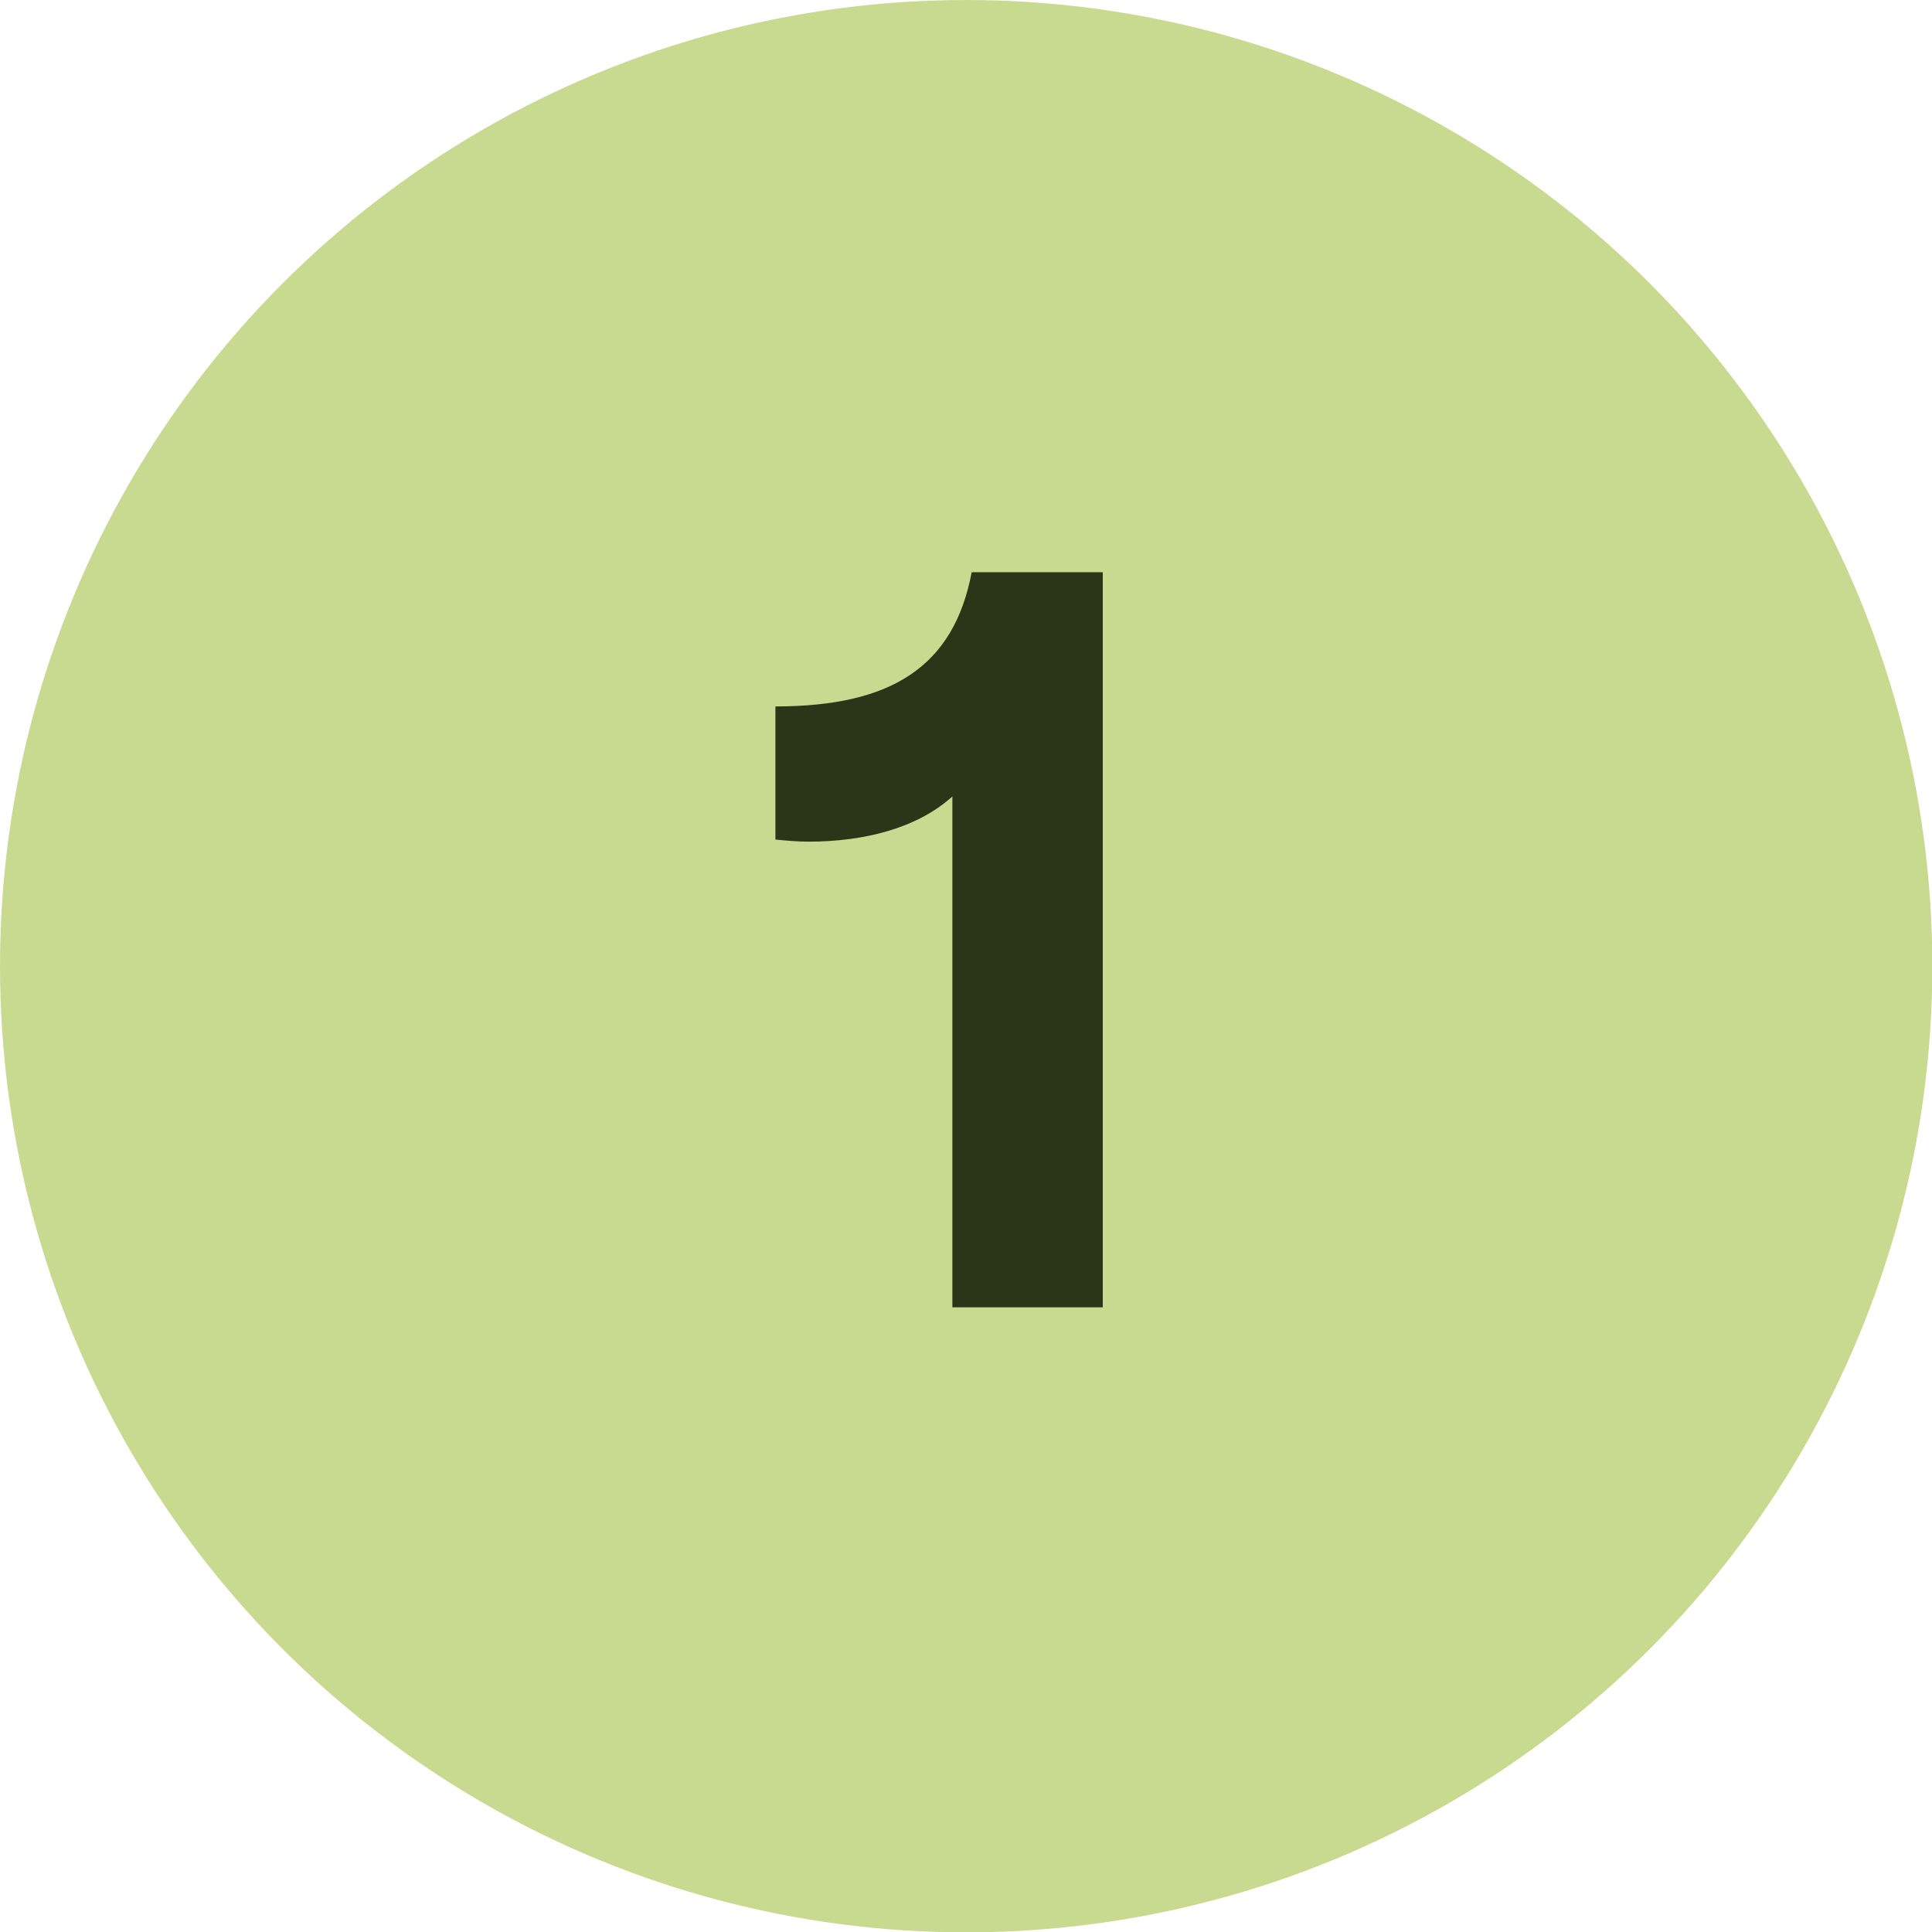
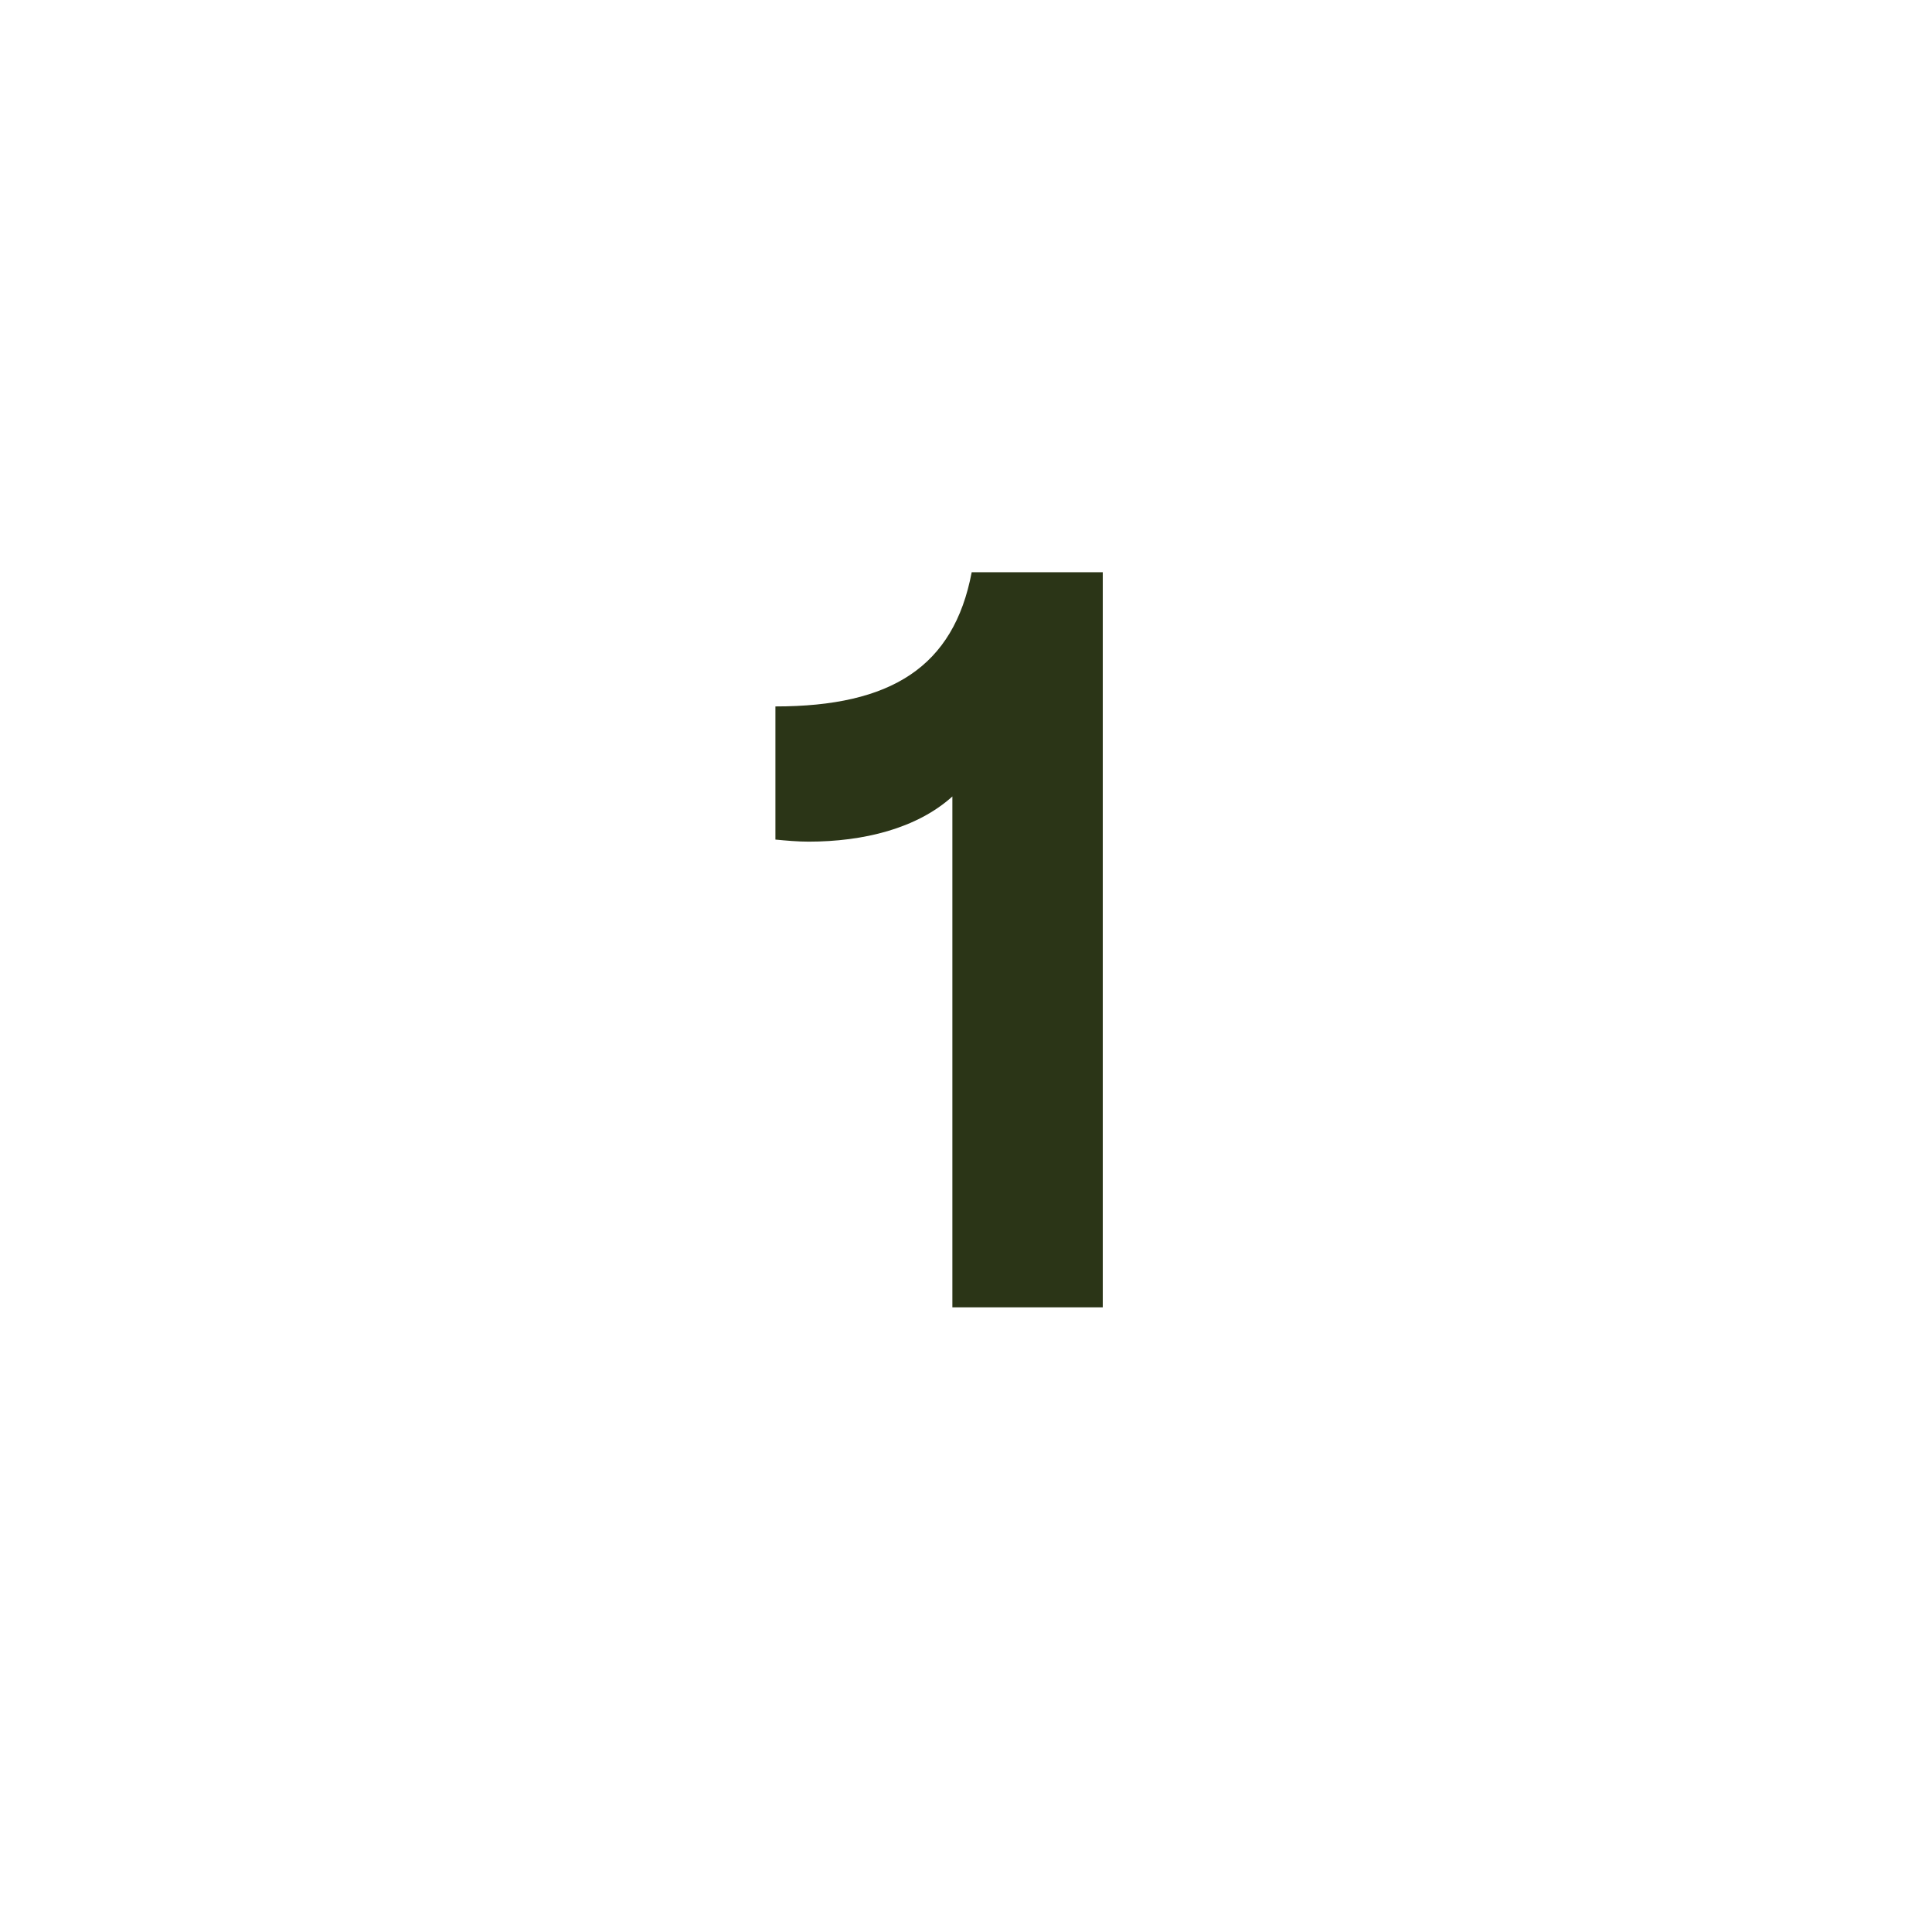
<svg xmlns="http://www.w3.org/2000/svg" id="Capa_1" data-name="Capa 1" viewBox="0 0 56.01 56.01">
  <defs>
    <style>
      .cls-1 {
        fill: #c8da90;
      }

      .cls-2 {
        fill: #2b3517;
      }
    </style>
  </defs>
-   <circle class="cls-1" cx="28.01" cy="28.01" r="28.01" />
  <path class="cls-2" d="M31.97,16.59v21.31h-4.36v-14.81c-1.03.93-2.58,1.31-4.17,1.31-.31,0-.65-.03-.96-.06v-3.86c3.36,0,5.17-1.15,5.69-3.89h3.79Z" />
</svg>